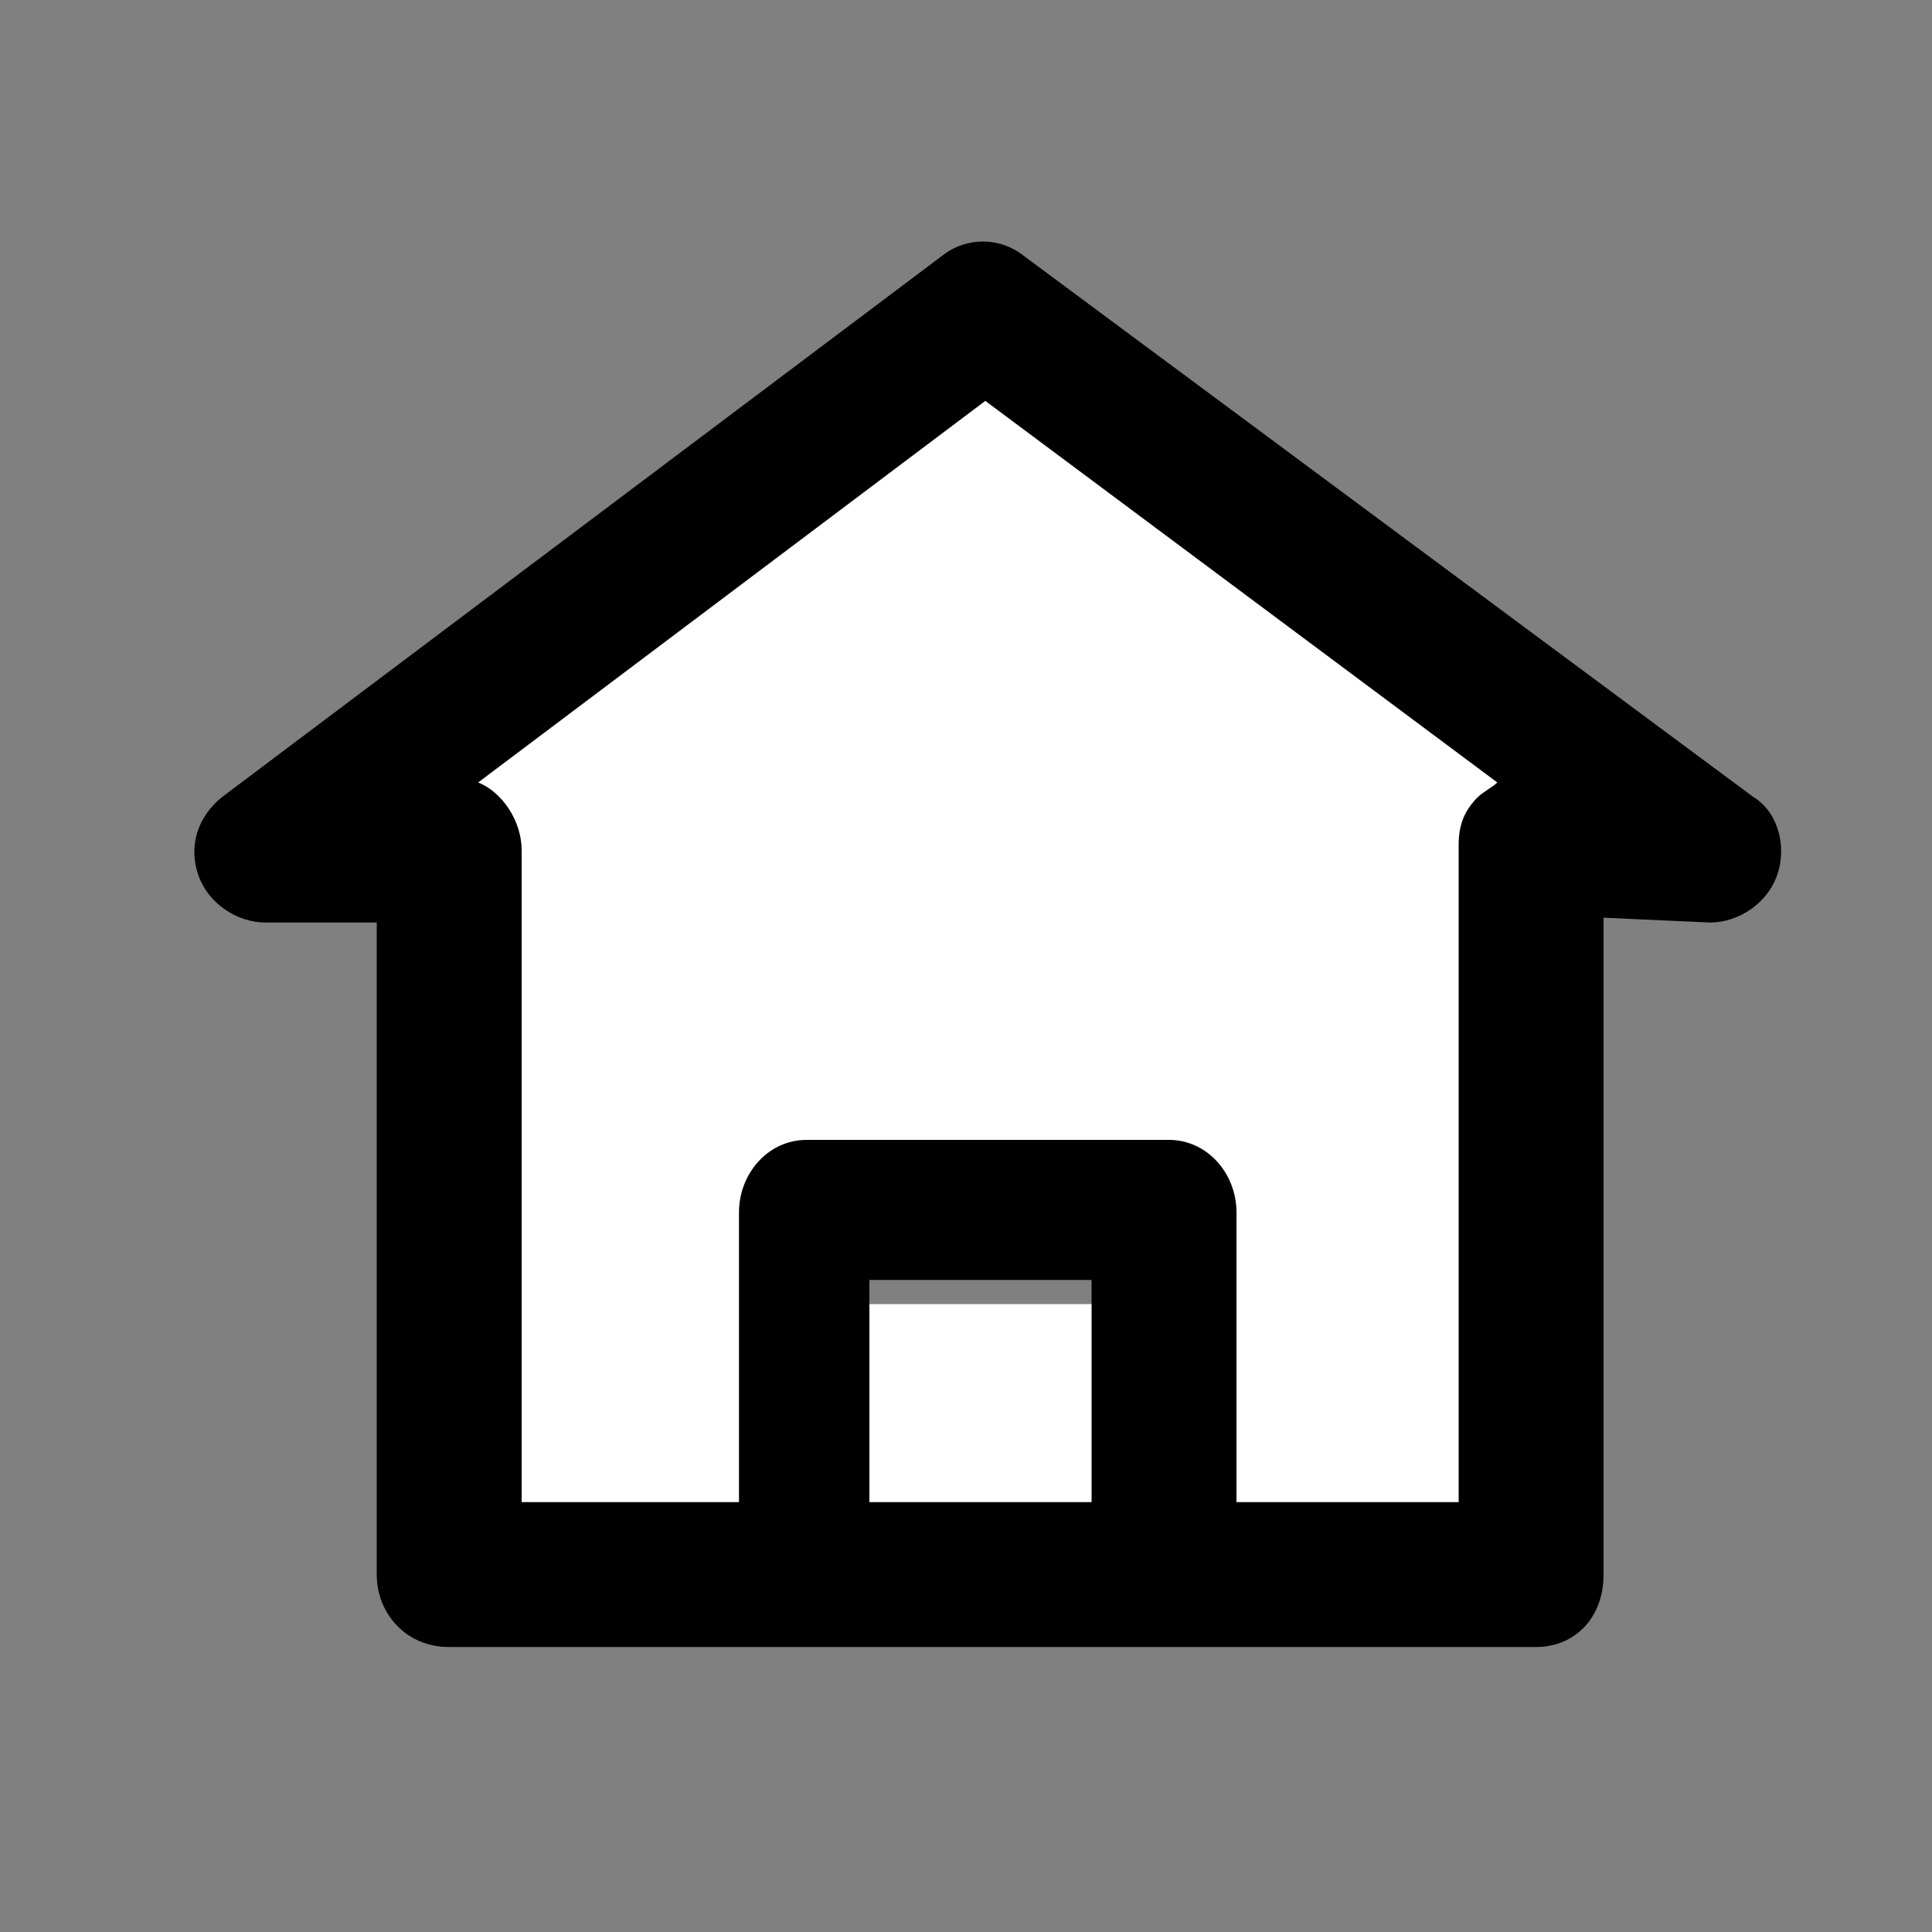
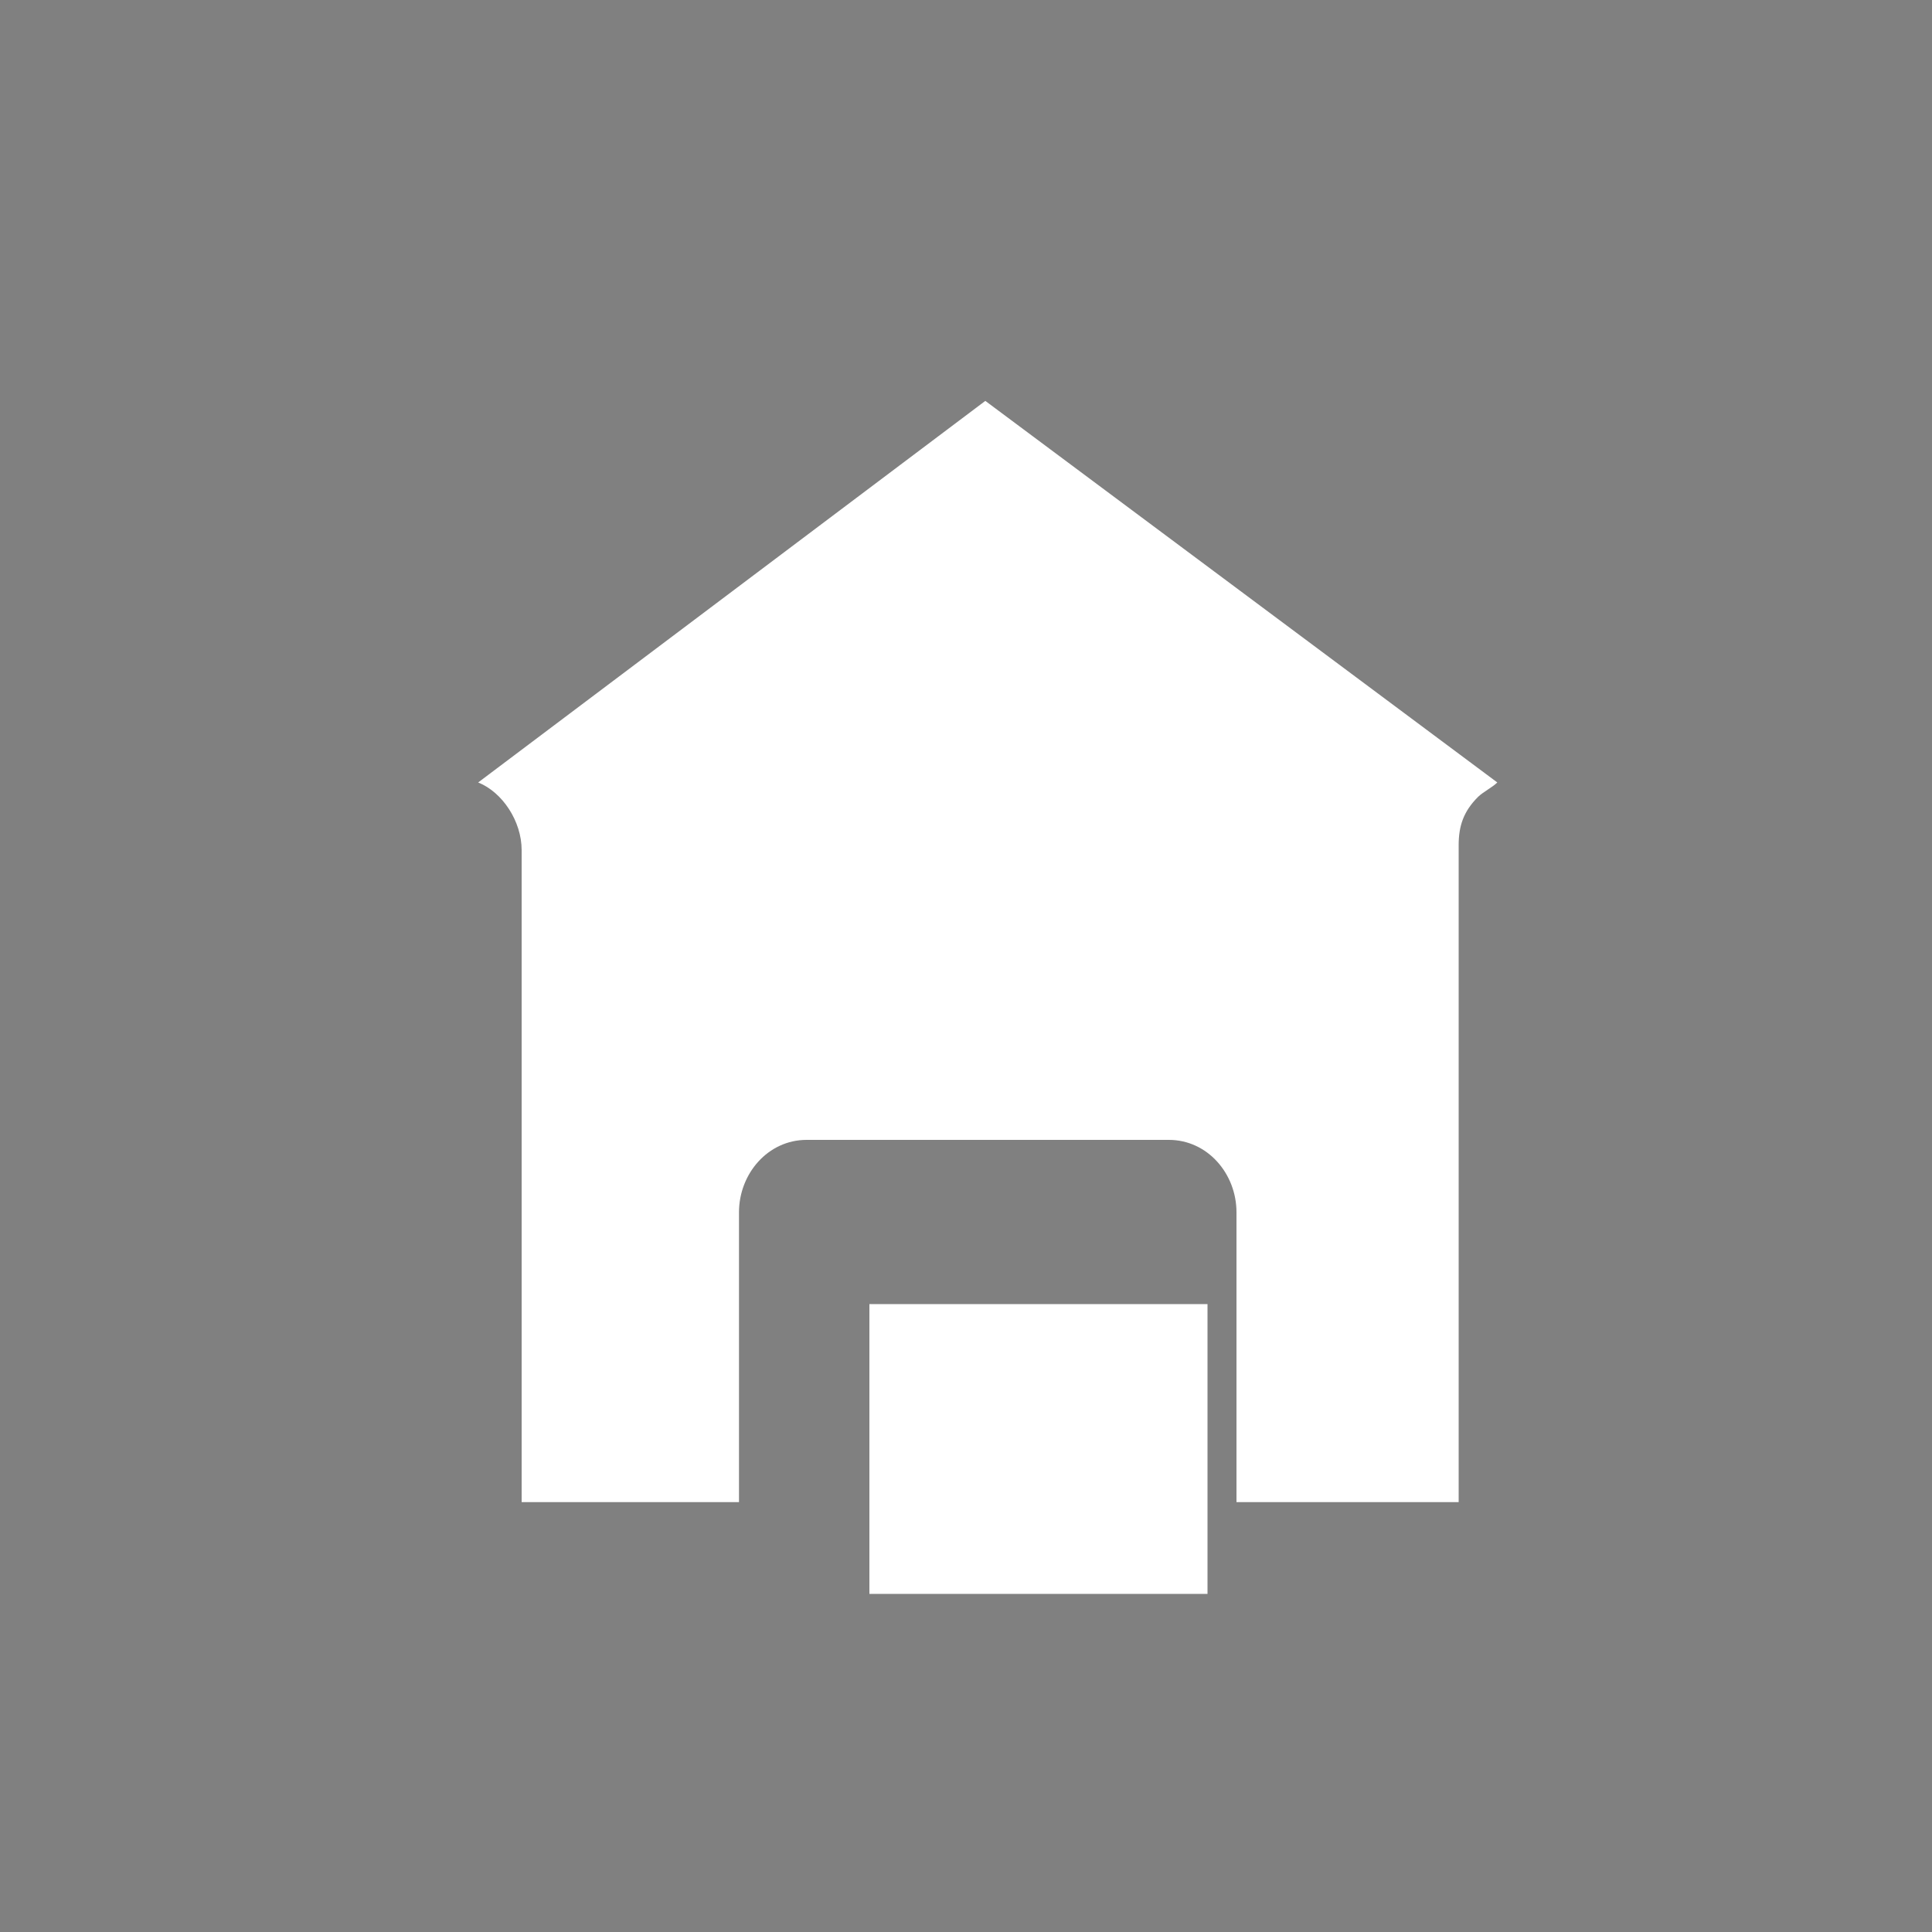
<svg xmlns="http://www.w3.org/2000/svg" width="30" height="30" viewBox="0 0 30 30" fill="none">
  <rect x="0" y="0" width="30" height="30" fill="#808080" stroke="none" />
  <rect x="13.5" y="20.25" width="5.25" height="4.5" fill="white" />
-   <path fill-rule="evenodd" clip-rule="evenodd" d="M15.9 3.975C15.525 3.675 15 3.675 14.625 3.975L3.45 12.375C3.075 12.675 2.925 13.125 3.075 13.575C3.225 14.025 3.675 14.325 4.125 14.325H5.85V24.45C5.85 25.05 6.3 25.575 6.975 25.575H10.725H12.6H18.225H21.675H23.85C24.45 25.575 24.9 25.125 24.9 24.45V14.25L26.55 14.325C27 14.325 27.45 14.025 27.6 13.575C27.75 13.125 27.6 12.6 27.225 12.375L15.9 3.975ZM16.95 23.325V19.875H13.5V23.325H16.95Z" fill="black" />
  <path d="M15.3 6.225L23.25 12.15C23.175 12.225 23.025 12.3 22.95 12.375C22.725 12.6 22.65 12.825 22.65 13.125V23.325H21.525H19.2V18.825C19.2 18.225 18.75 17.7 18.15 17.7H12.525C11.925 17.7 11.475 18.225 11.475 18.825V23.325H10.725H8.1V13.2C8.1 12.75 7.8 12.3 7.425 12.15L15.3 6.225Z" fill="white" />
</svg>